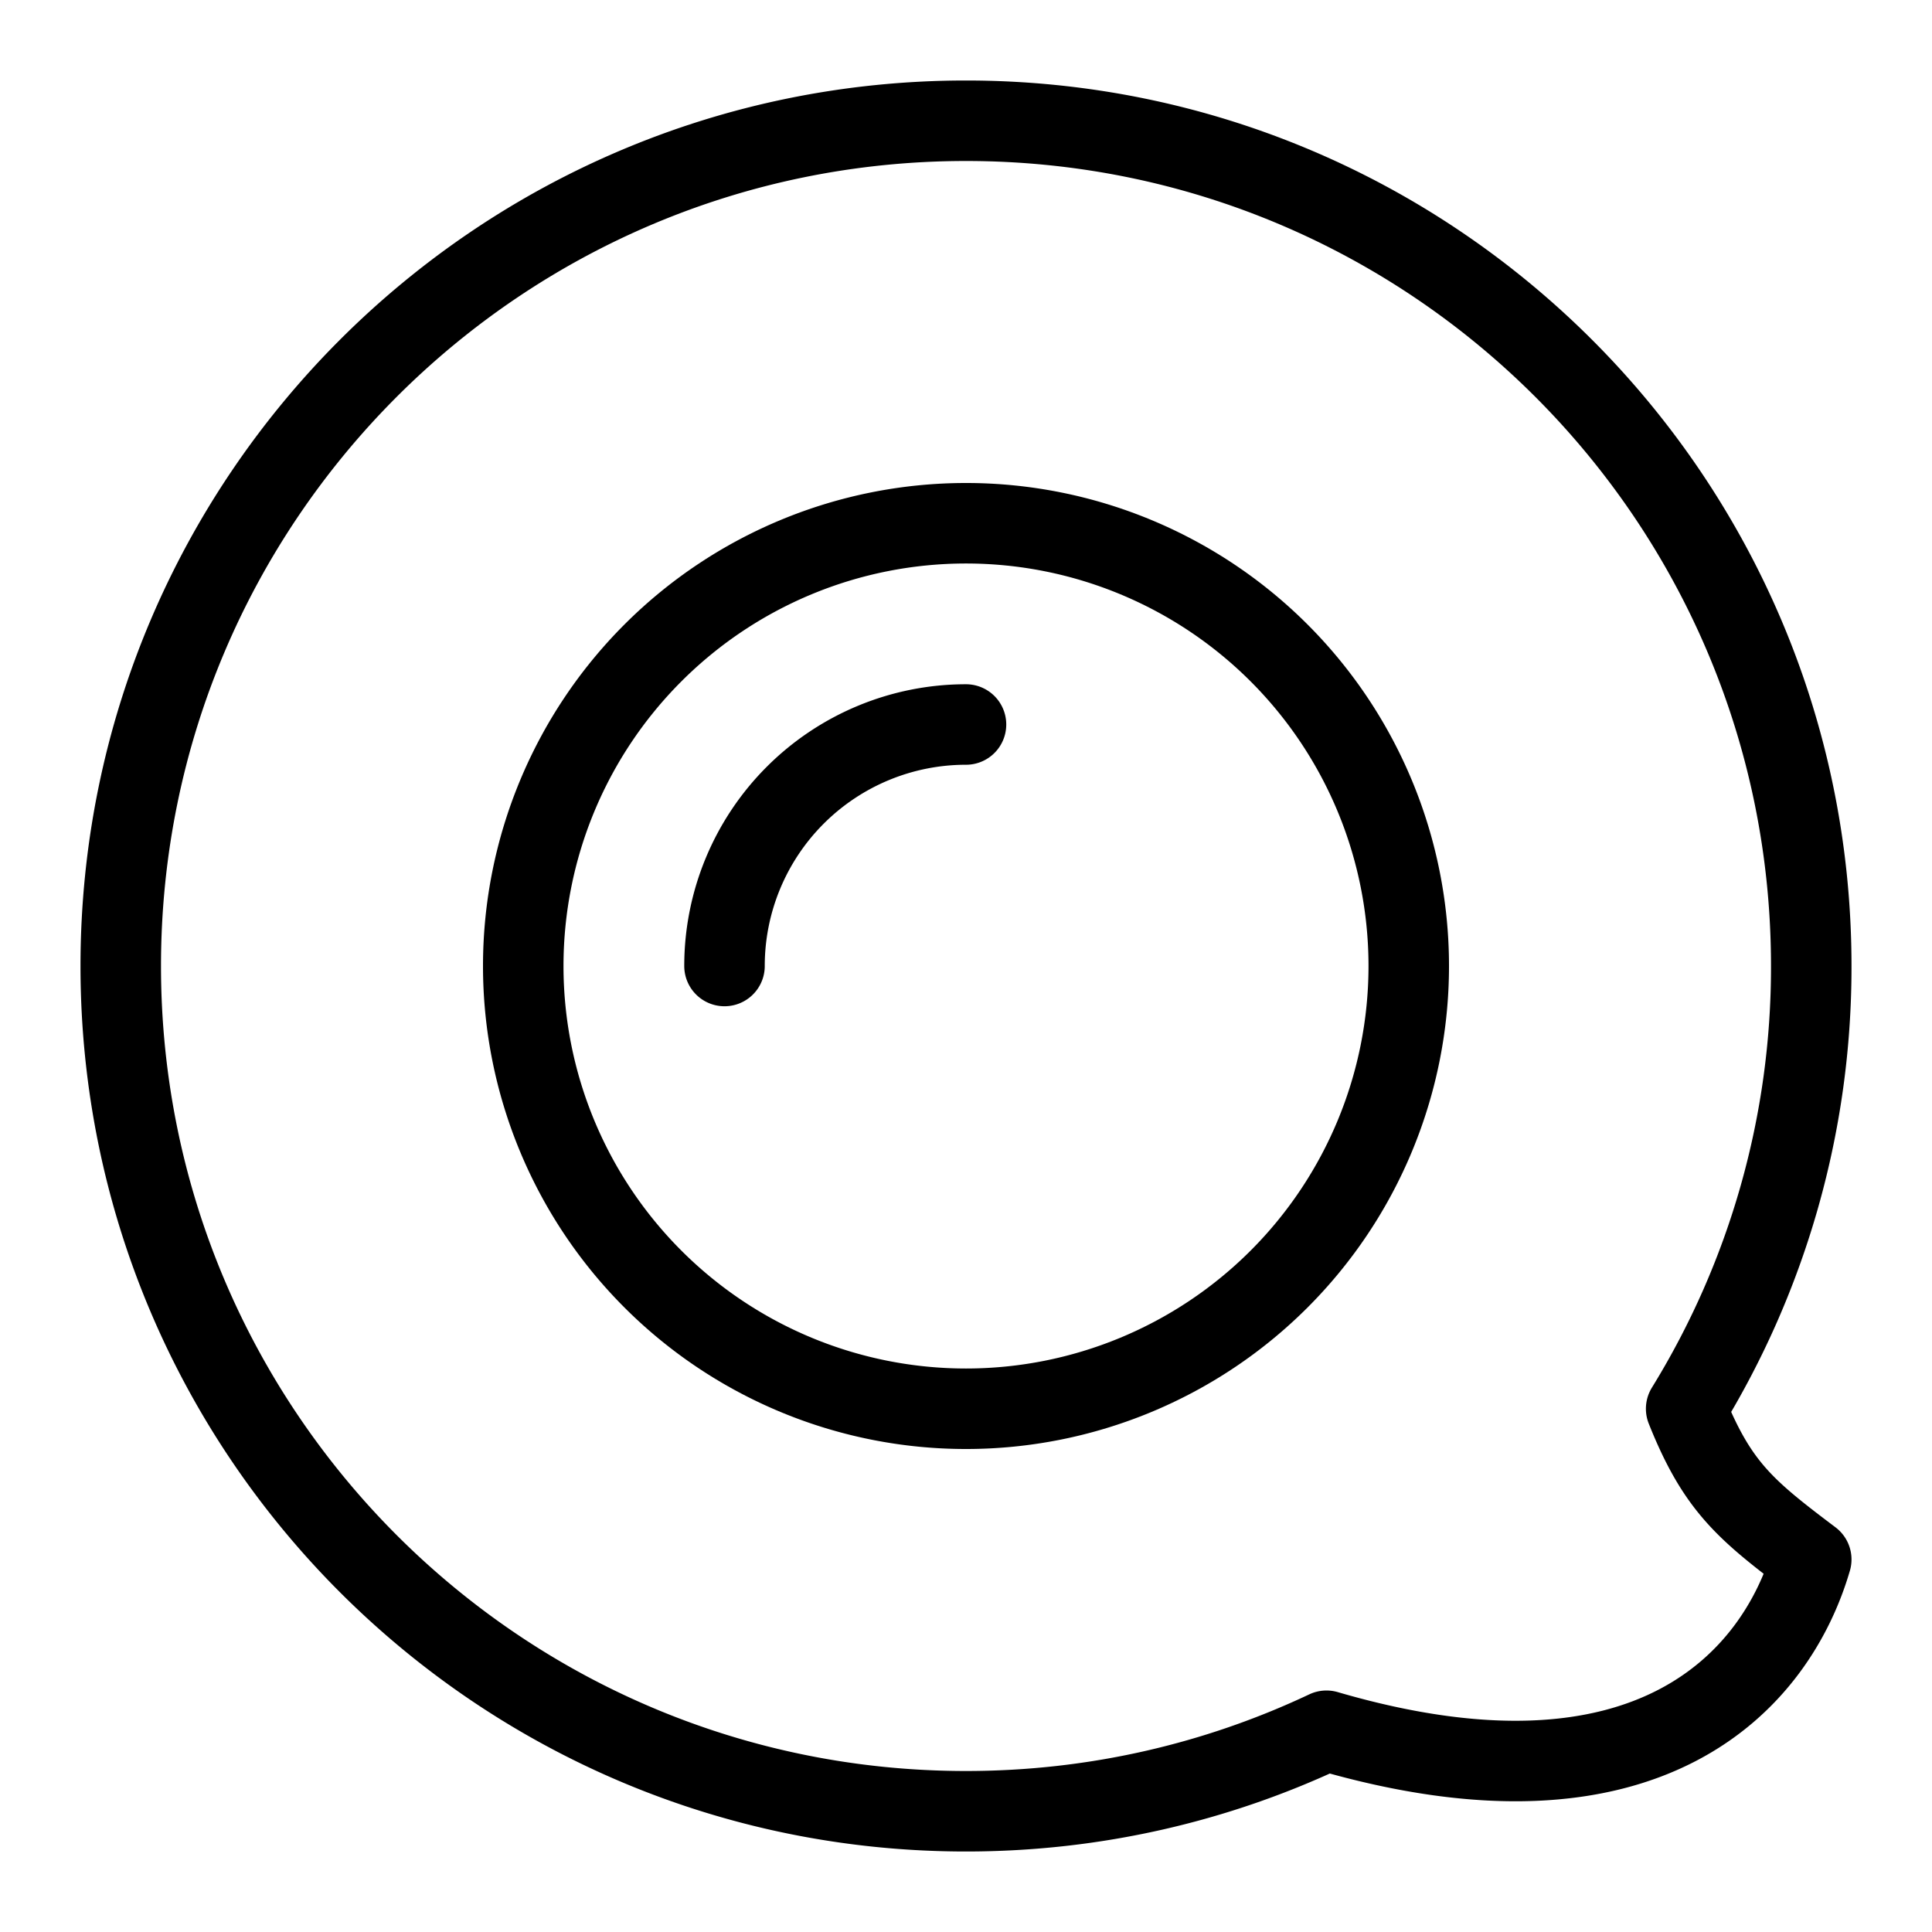
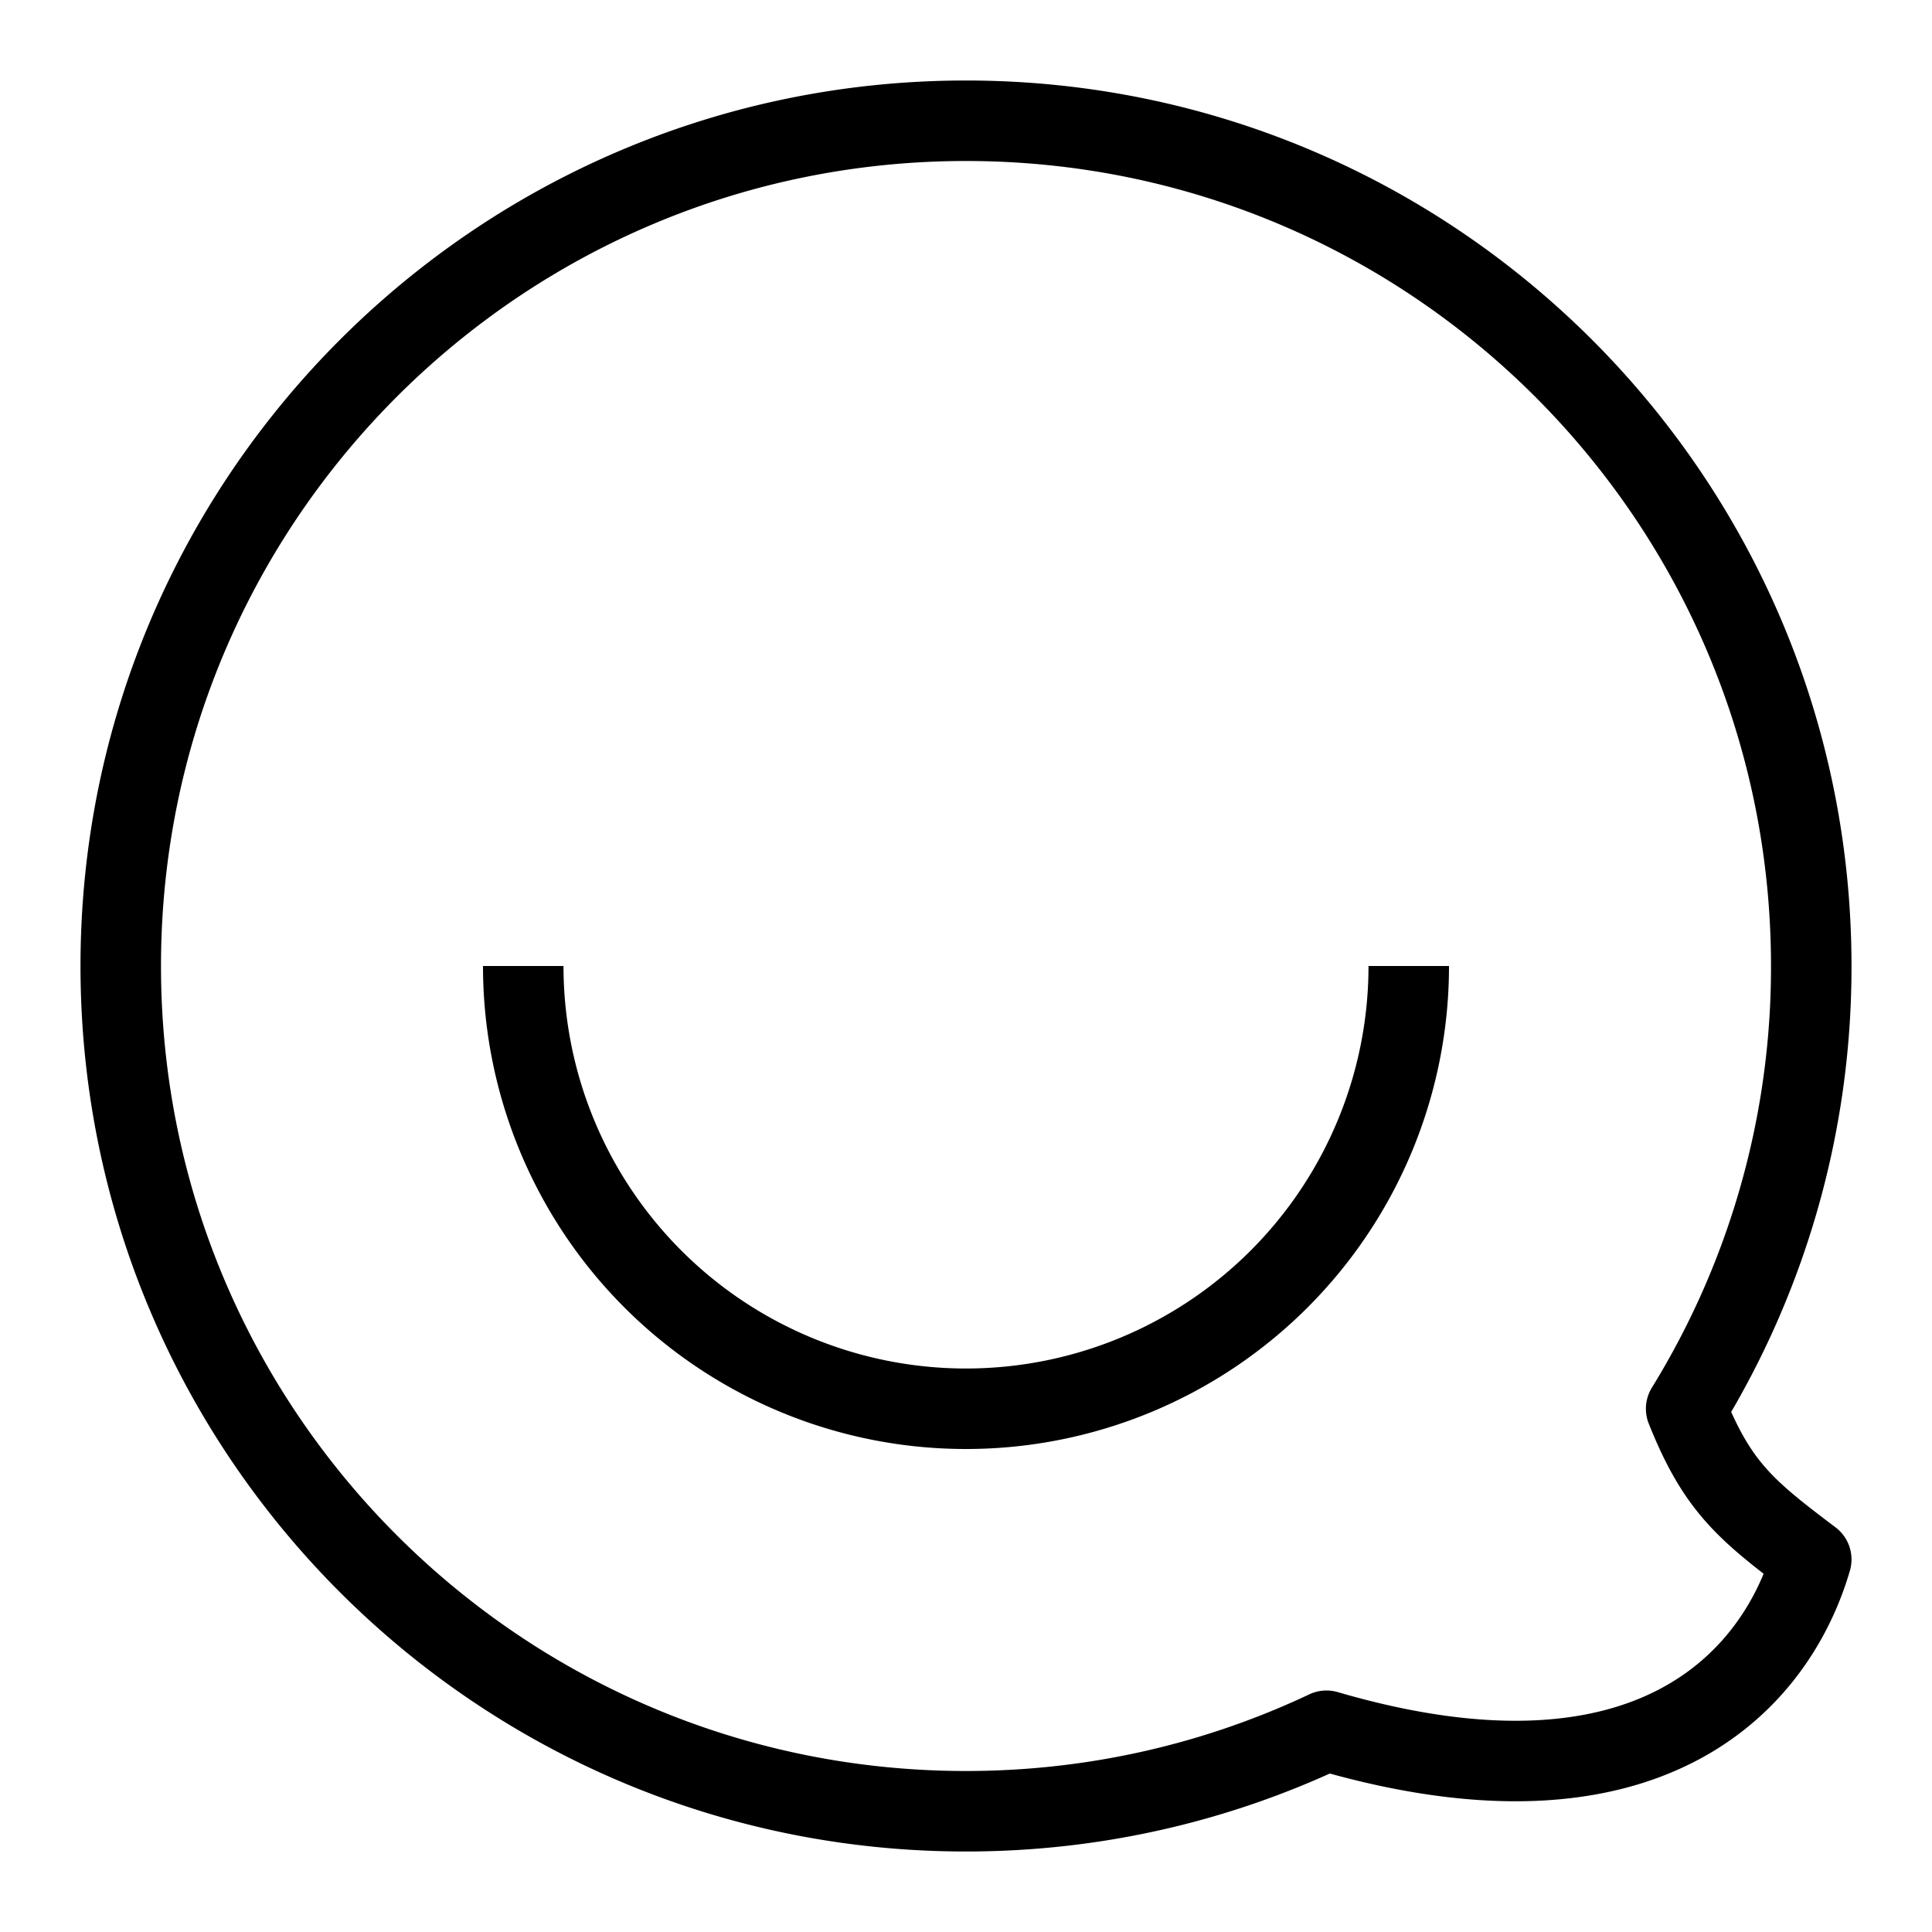
<svg xmlns="http://www.w3.org/2000/svg" width="1em" height="1em" viewBox="0 0 24 24">
  <g fill="none" stroke="currentColor" stroke-linejoin="round">
-     <path d="M6.5 12a5.5 5.5 0 1 0 11 0a5.5 5.5 0 1 0-11 0" />
-     <path stroke-linecap="round" d="M9 12a3 3 0 0 1 3-3" />
+     <path d="M6.5 12a5.5 5.5 0 1 0 11 0" />
    <path d="M1.5 12c0 5.799 4.701 10.5 10.5 10.5c1.602 0 3.12-.359 4.478-1c4.012 1.172 5.587-.636 6.022-2.128c-.818-.617-1.168-.905-1.554-1.872A10.45 10.45 0 0 0 22.5 12c0-5.799-4.701-10.5-10.5-10.5S1.5 6.201 1.5 12Z" />
  </g>
</svg>